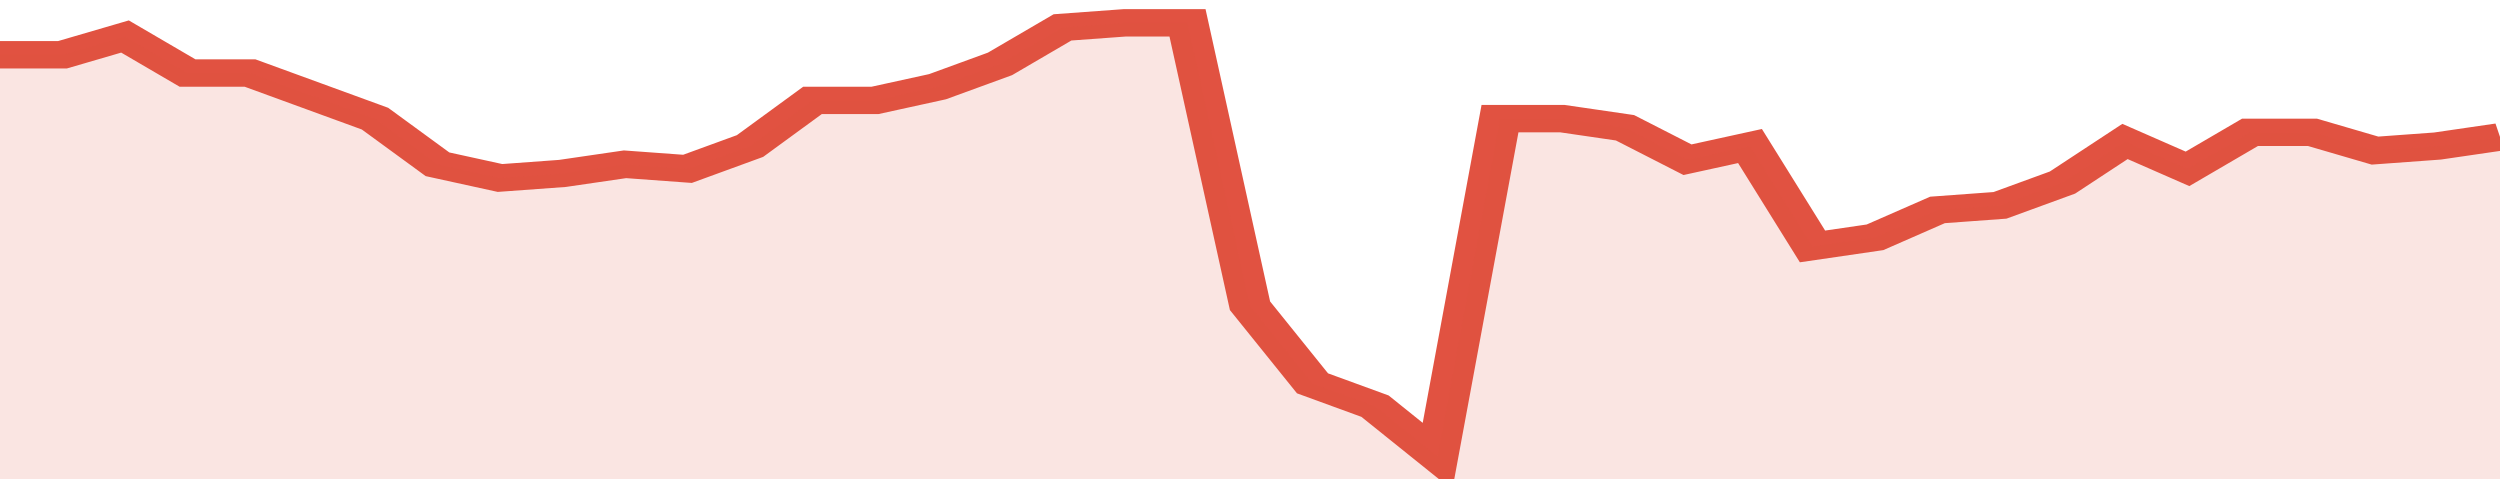
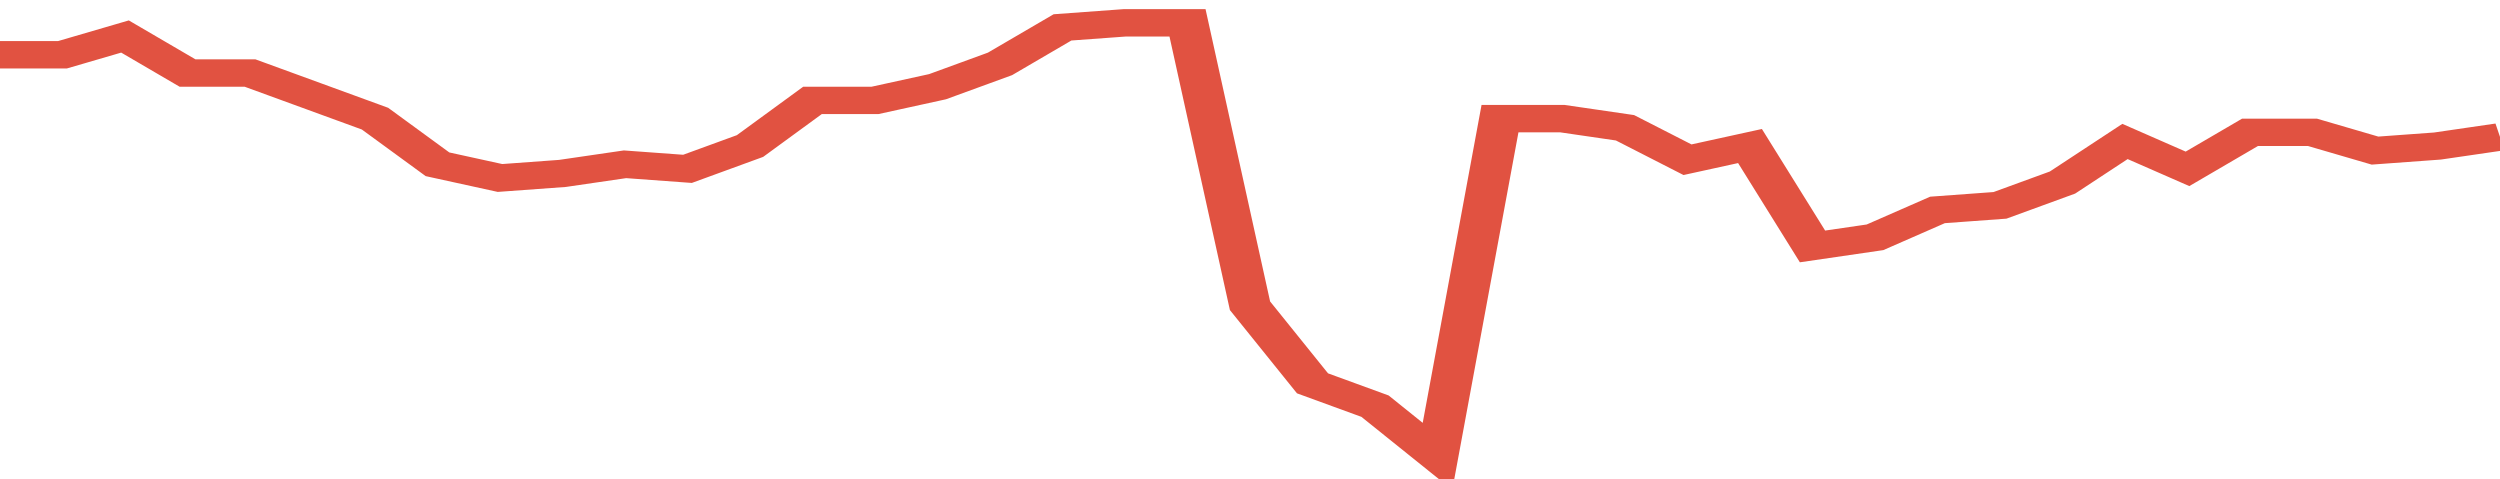
<svg xmlns="http://www.w3.org/2000/svg" viewBox="0 0 360 105" width="120" height="23" preserveAspectRatio="none">
  <polyline fill="none" stroke="#E15241" stroke-width="6" points="0, 12 9, 12 18, 8 27, 16 36, 16 45, 21 54, 26 63, 36 72, 39 81, 38 90, 36 99, 37 108, 32 117, 22 126, 22 135, 19 144, 14 153, 6 162, 5 171, 5 180, 67 189, 84 198, 89 207, 100 216, 26 225, 26 234, 28 243, 35 252, 32 261, 54 270, 52 279, 46 288, 45 297, 40 306, 31 315, 37 324, 29 333, 29 342, 33 351, 32 360, 30 360, 30 "> </polyline>
-   <polygon fill="#E15241" opacity="0.15" points="0, 105 0, 12 9, 12 18, 8 27, 16 36, 16 45, 21 54, 26 63, 36 72, 39 81, 38 90, 36 99, 37 108, 32 117, 22 126, 22 135, 19 144, 14 153, 6 162, 5 171, 5 180, 67 189, 84 198, 89 207, 100 216, 26 225, 26 234, 28 243, 35 252, 32 261, 54 270, 52 279, 46 288, 45 297, 40 306, 31 315, 37 324, 29 333, 29 342, 33 351, 32 360, 30 360, 105 " />
</svg>